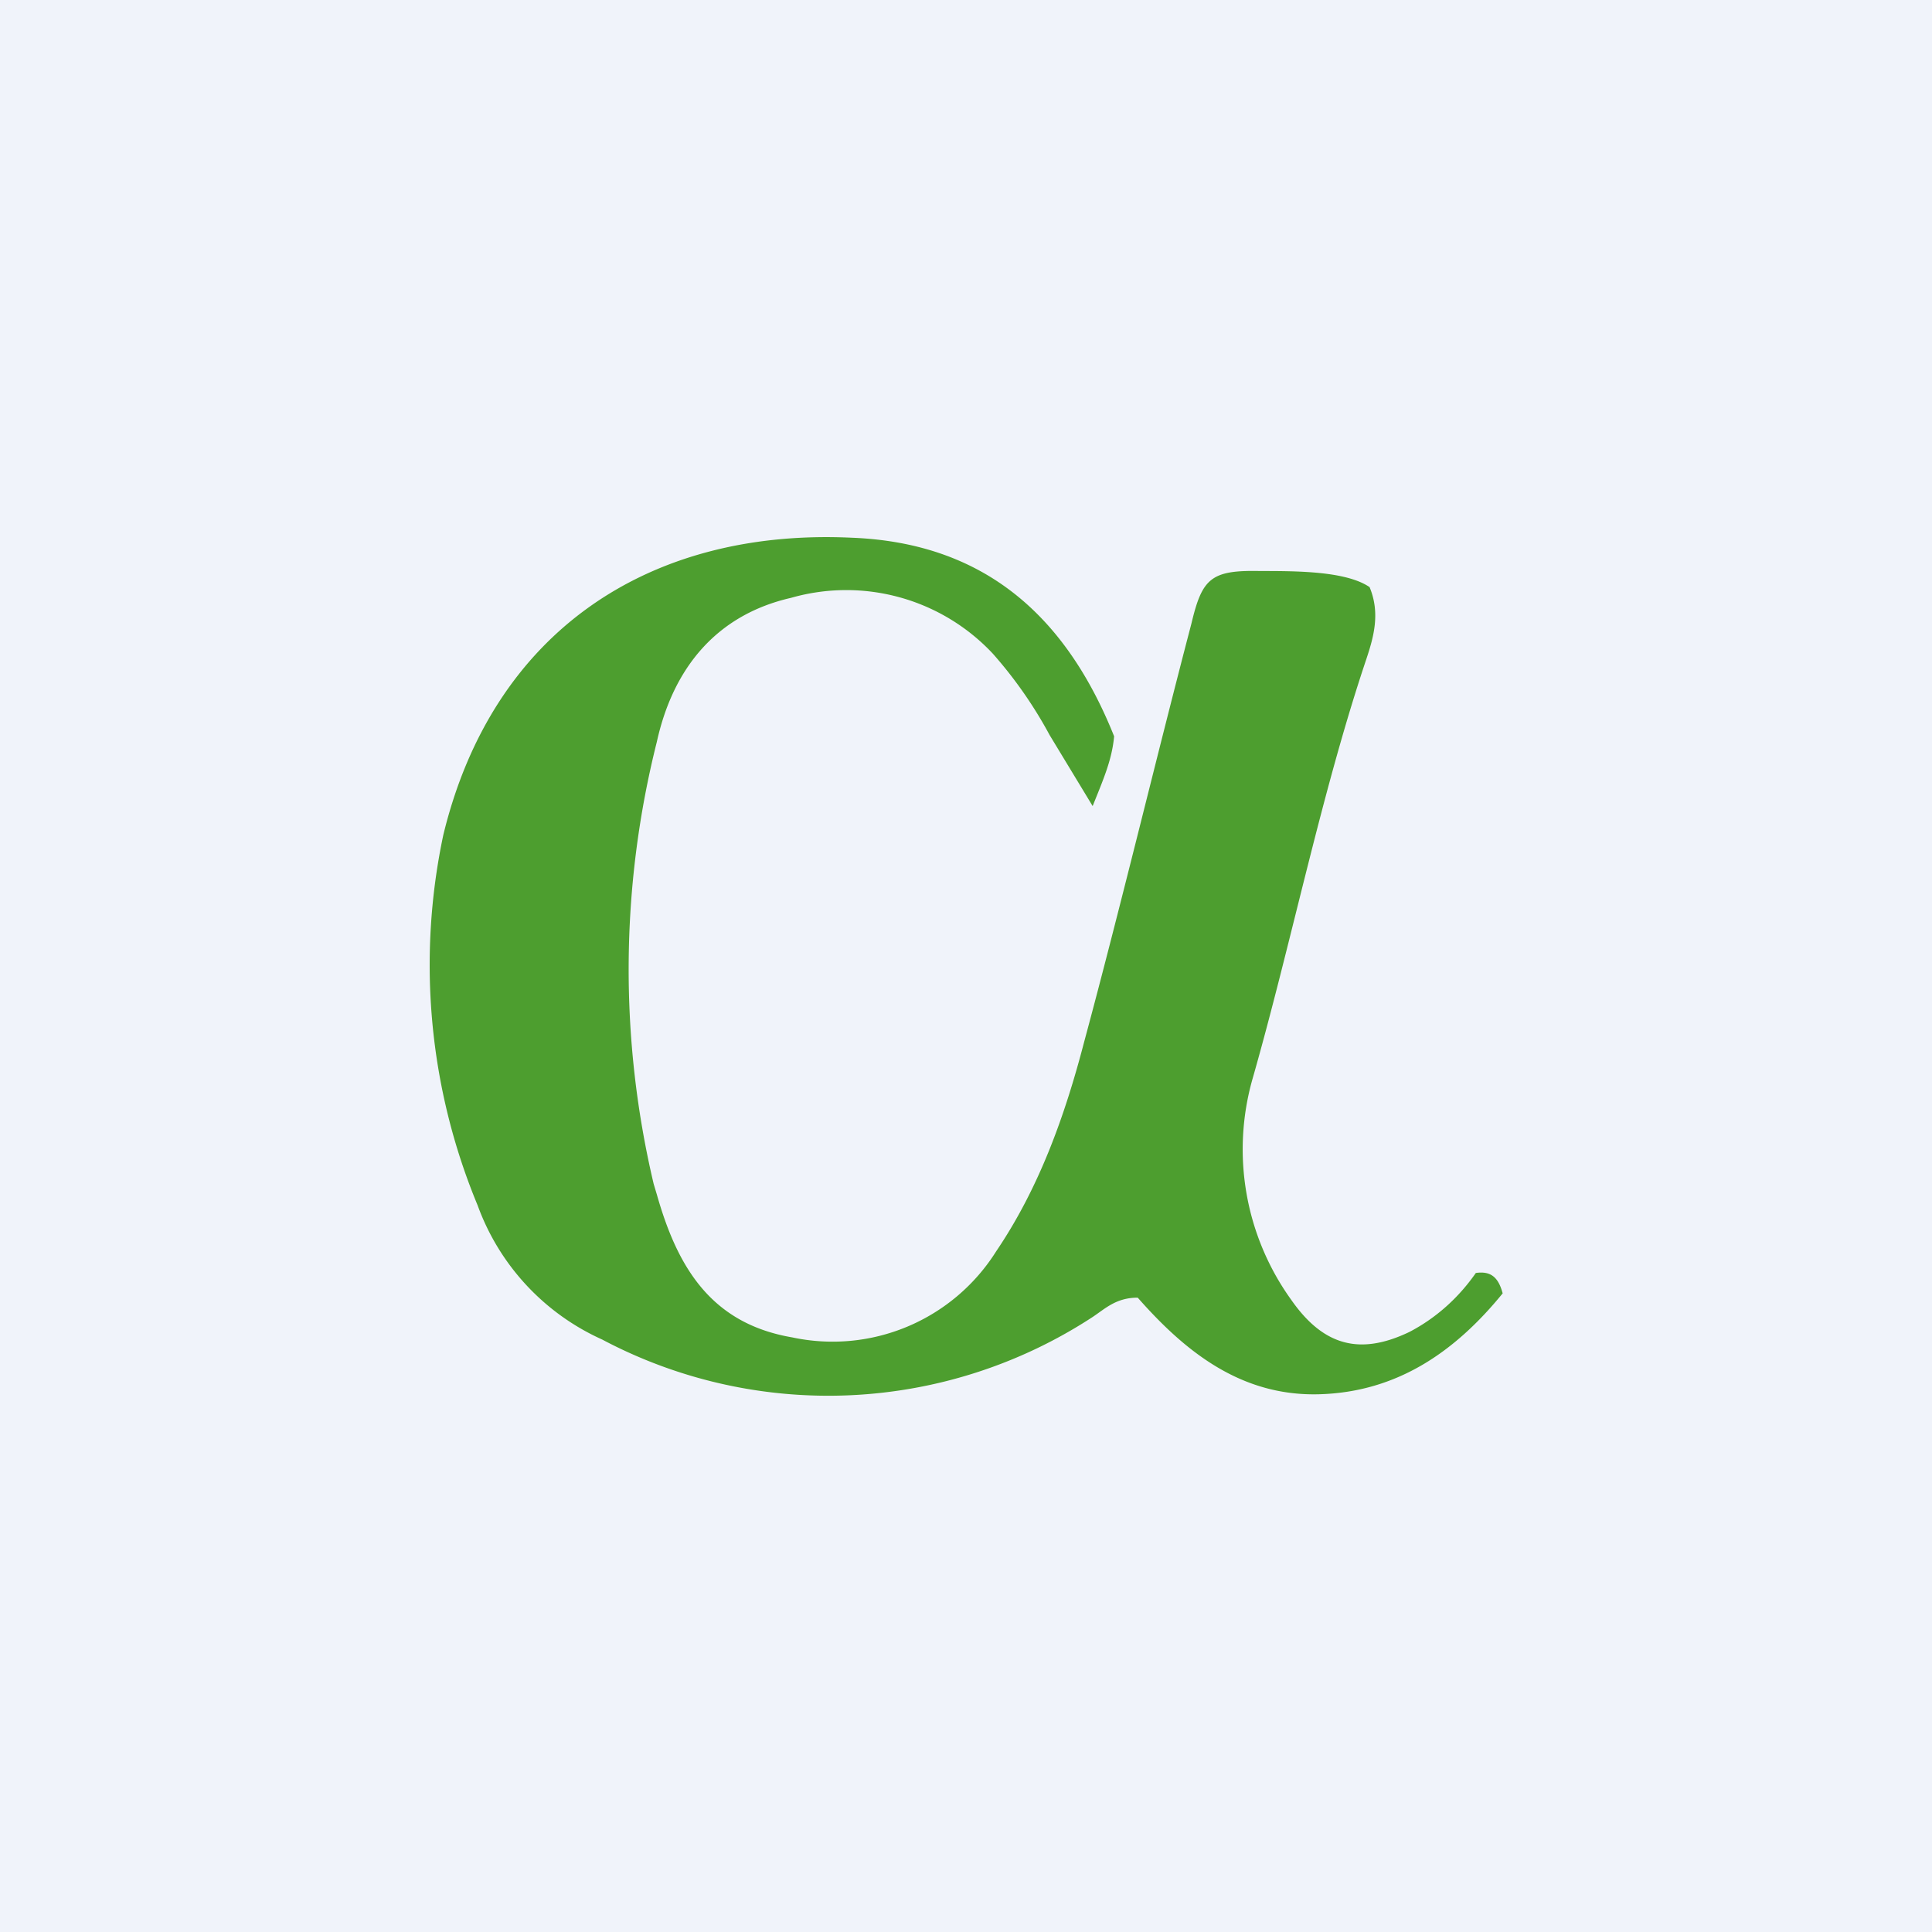
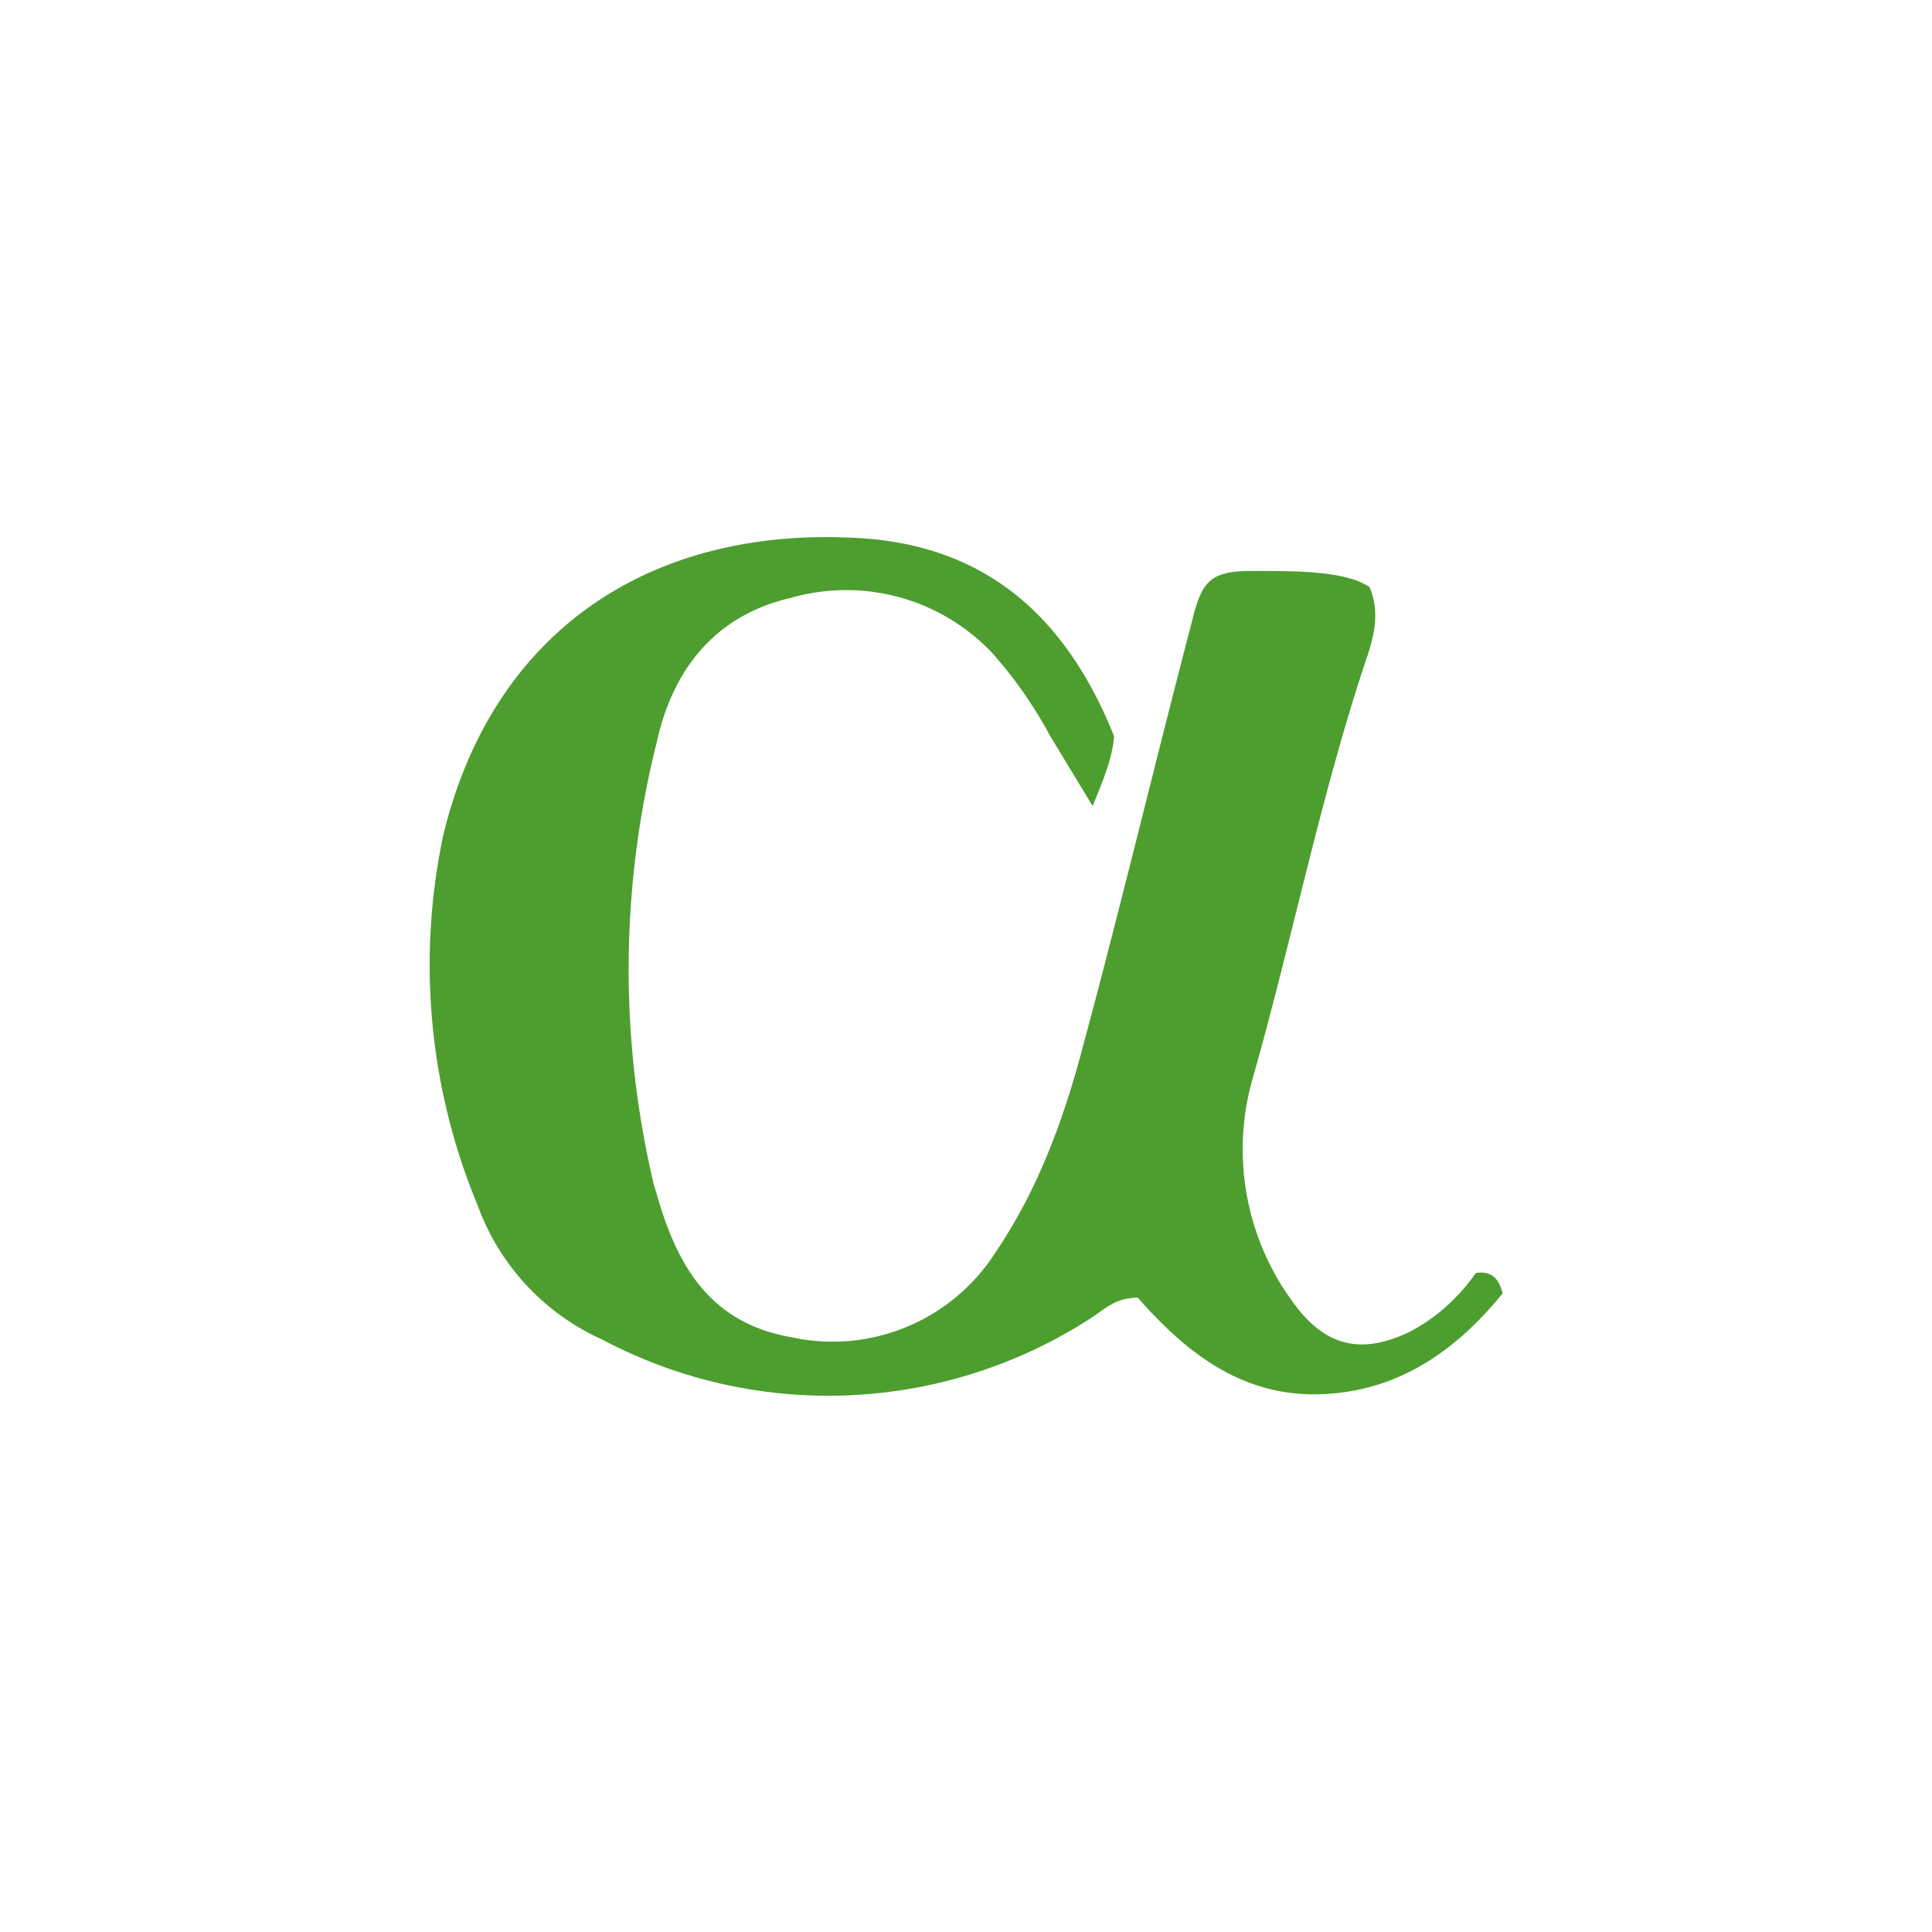
<svg xmlns="http://www.w3.org/2000/svg" width="18" height="18" viewBox="0 0 18 18">
-   <path fill="#F0F3FA" d="M0 0h18v18H0z" />
  <path d="M10.38 6.86c-.02.22-.1.4-.2.65l-.4-.66a4.03 4.03 0 0 0-.53-.76 1.87 1.87 0 0 0-1.88-.52c-.7.16-1.1.66-1.25 1.34a8.69 8.69 0 0 0-.03 4.12l.03.1c.19.67.5 1.2 1.26 1.33a1.8 1.8 0 0 0 1.9-.8c.4-.59.64-1.26.82-1.95.34-1.26.67-2.64 1-3.9.1-.42.18-.5.64-.49.34 0 .8 0 1.02.15.1.24.04.46-.03.67-.42 1.25-.7 2.65-1.06 3.91a2.4 2.4 0 0 0 .36 2.06c.3.43.64.52 1.1.3.25-.13.46-.32.62-.55.14-.02.21.04.25.19-.44.54-.98.92-1.71.94-.73.02-1.25-.4-1.69-.9-.2 0-.3.1-.42.18a4.5 4.5 0 0 1-4.57.21 2.19 2.19 0 0 1-1.16-1.25 5.84 5.84 0 0 1-.32-3.45c.46-1.9 1.92-2.86 3.81-2.77 1.25.05 2 .75 2.44 1.85Z" fill="#4D9E2F" />
</svg>